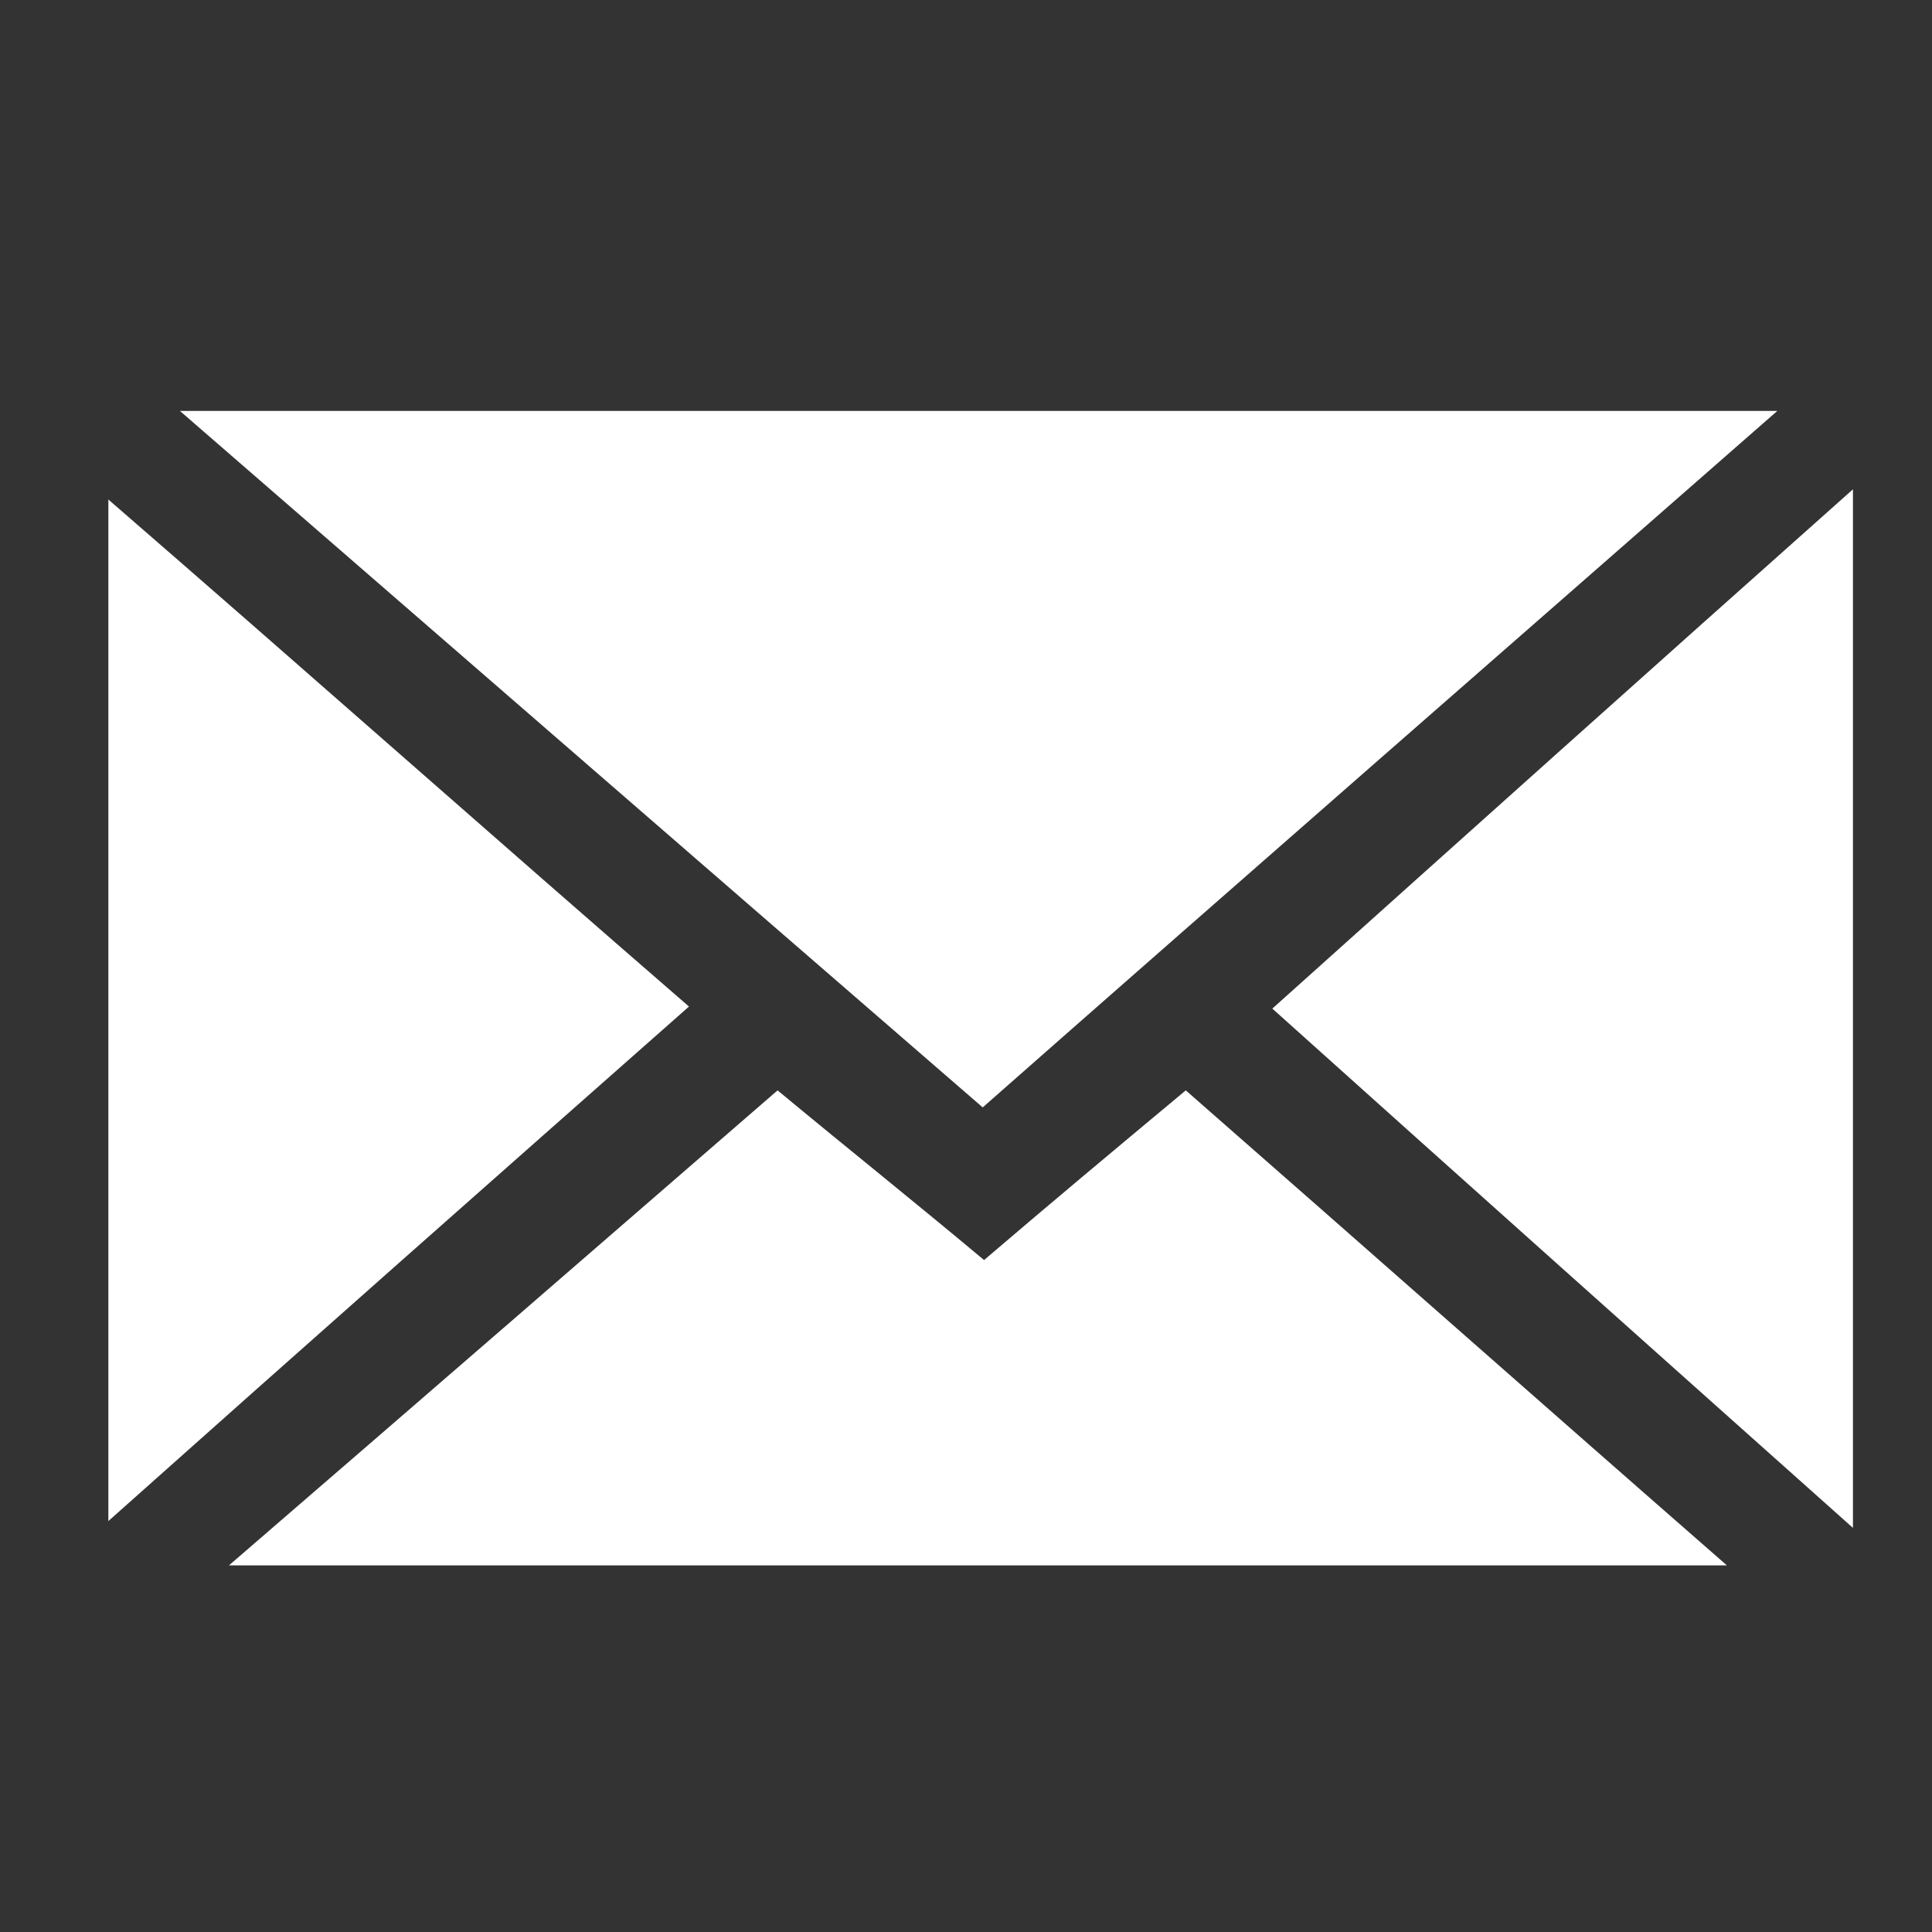
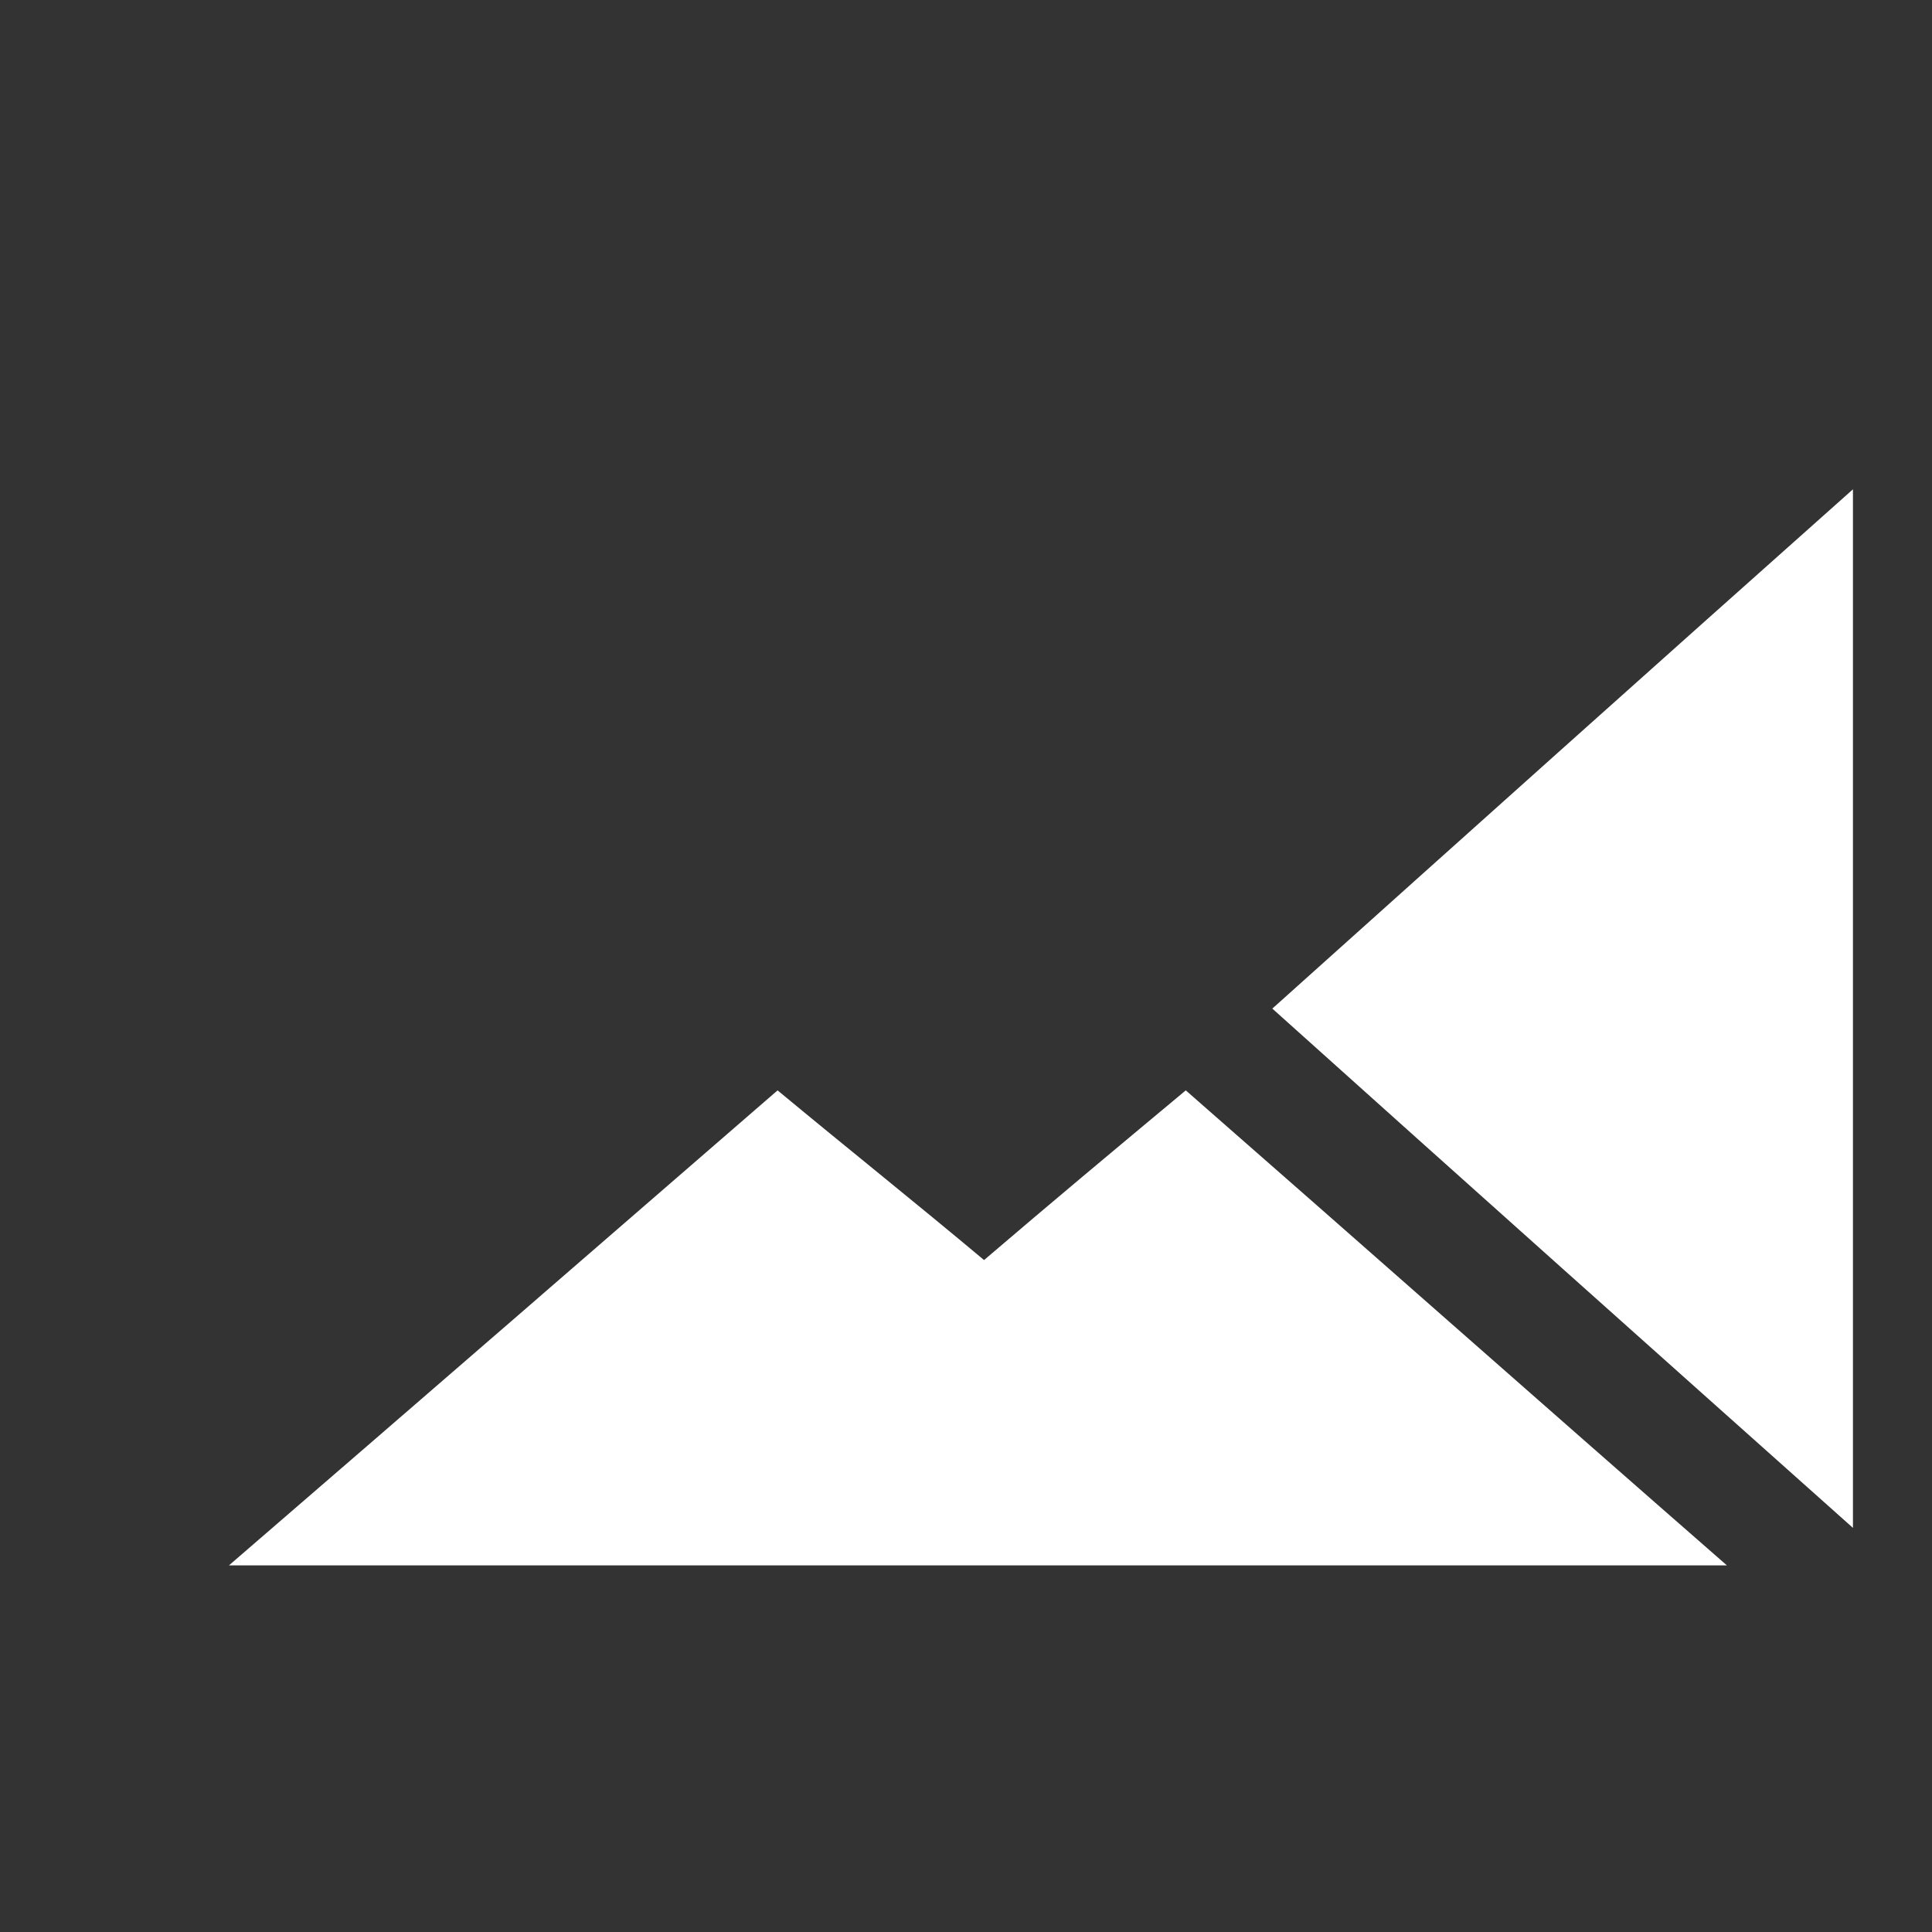
<svg xmlns="http://www.w3.org/2000/svg" version="1.1" id="Layer_1" x="0px" y="0px" viewBox="0 0 283.5 283.5" enable-background="new 0 0 283.5 283.5" xml:space="preserve">
  <rect x="0" y="0" width="283.5" height="283.5" fill="#333333" stroke="none" />
  <g>
-     <path fill="#FFFFFF" d="M26.4,60.3c79.4,0,154.5,0,234.4,0c-40.4,35.4-78,68.2-116.6,102.2C105.4,128.9,67.2,95.7,26.4,60.3z" />
    <path fill="#FFFFFF" d="M33.6,229.7c28.5-24.6,54.2-46.9,80.5-69.7c10.5,8.7,19.9,16.2,30.3,24.9c9.7-8.3,18.8-15.9,29.6-24.9   c25.6,22.4,50.9,44.8,79.4,69.7C178.7,229.7,108.3,229.7,33.6,229.7z" />
    <path fill="#FFFFFF" d="M271.9,224.2c-29.6-26.4-56.7-50.6-85.2-76.2c28.2-25.3,55.2-49.5,85.2-76.2   C271.9,124.2,271.9,172.2,271.9,224.2z" />
-     <path fill="#FFFFFF" d="M15.9,73.3c29.2,25.3,56,49.1,85.2,74.4c-28.2,24.9-55.6,49.1-85.2,75.5C15.9,171.9,15.9,124.2,15.9,73.3z" />
  </g>
</svg>